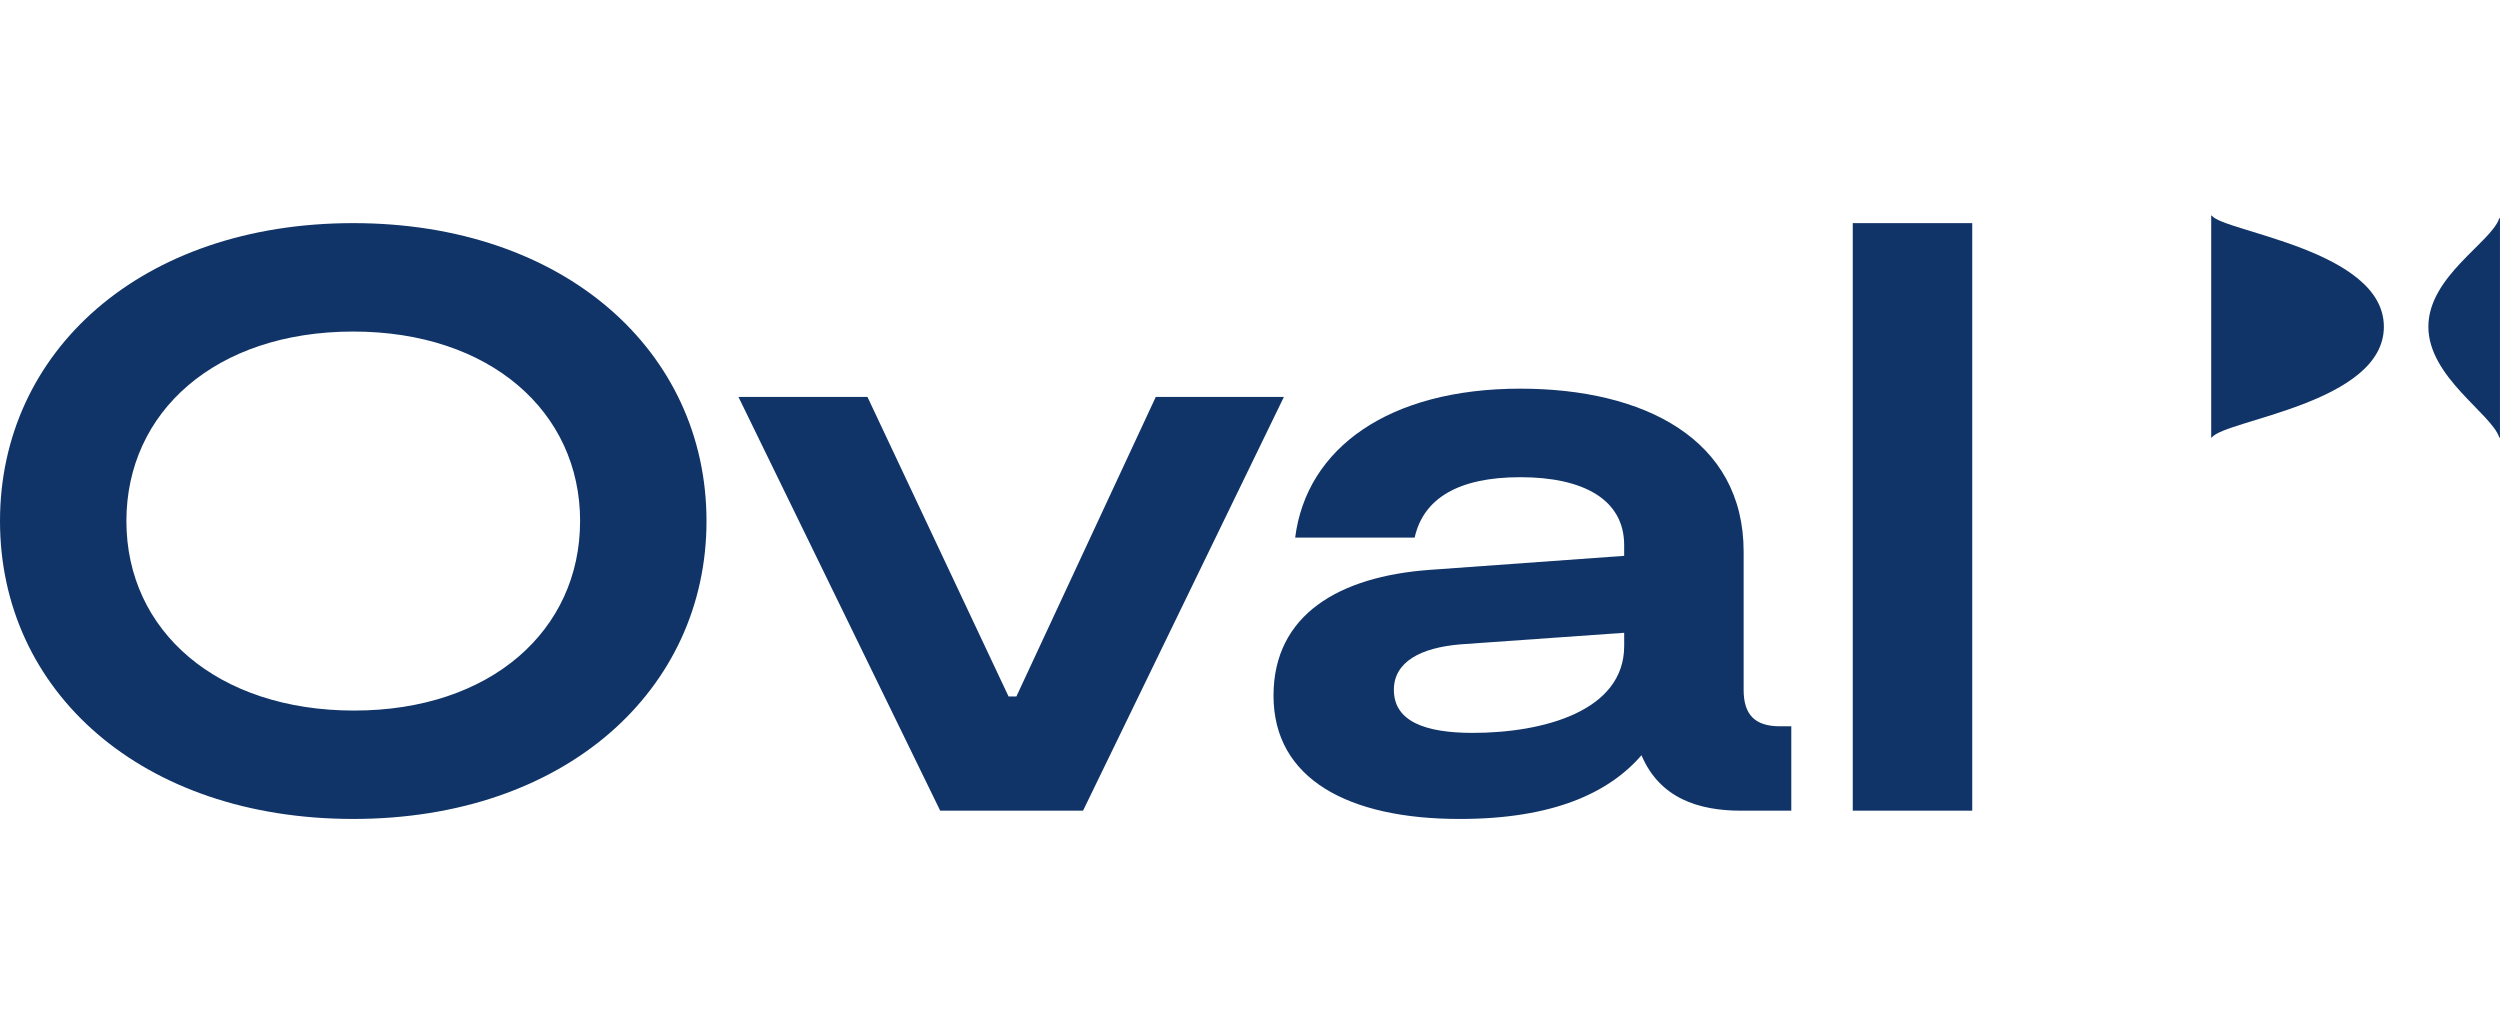
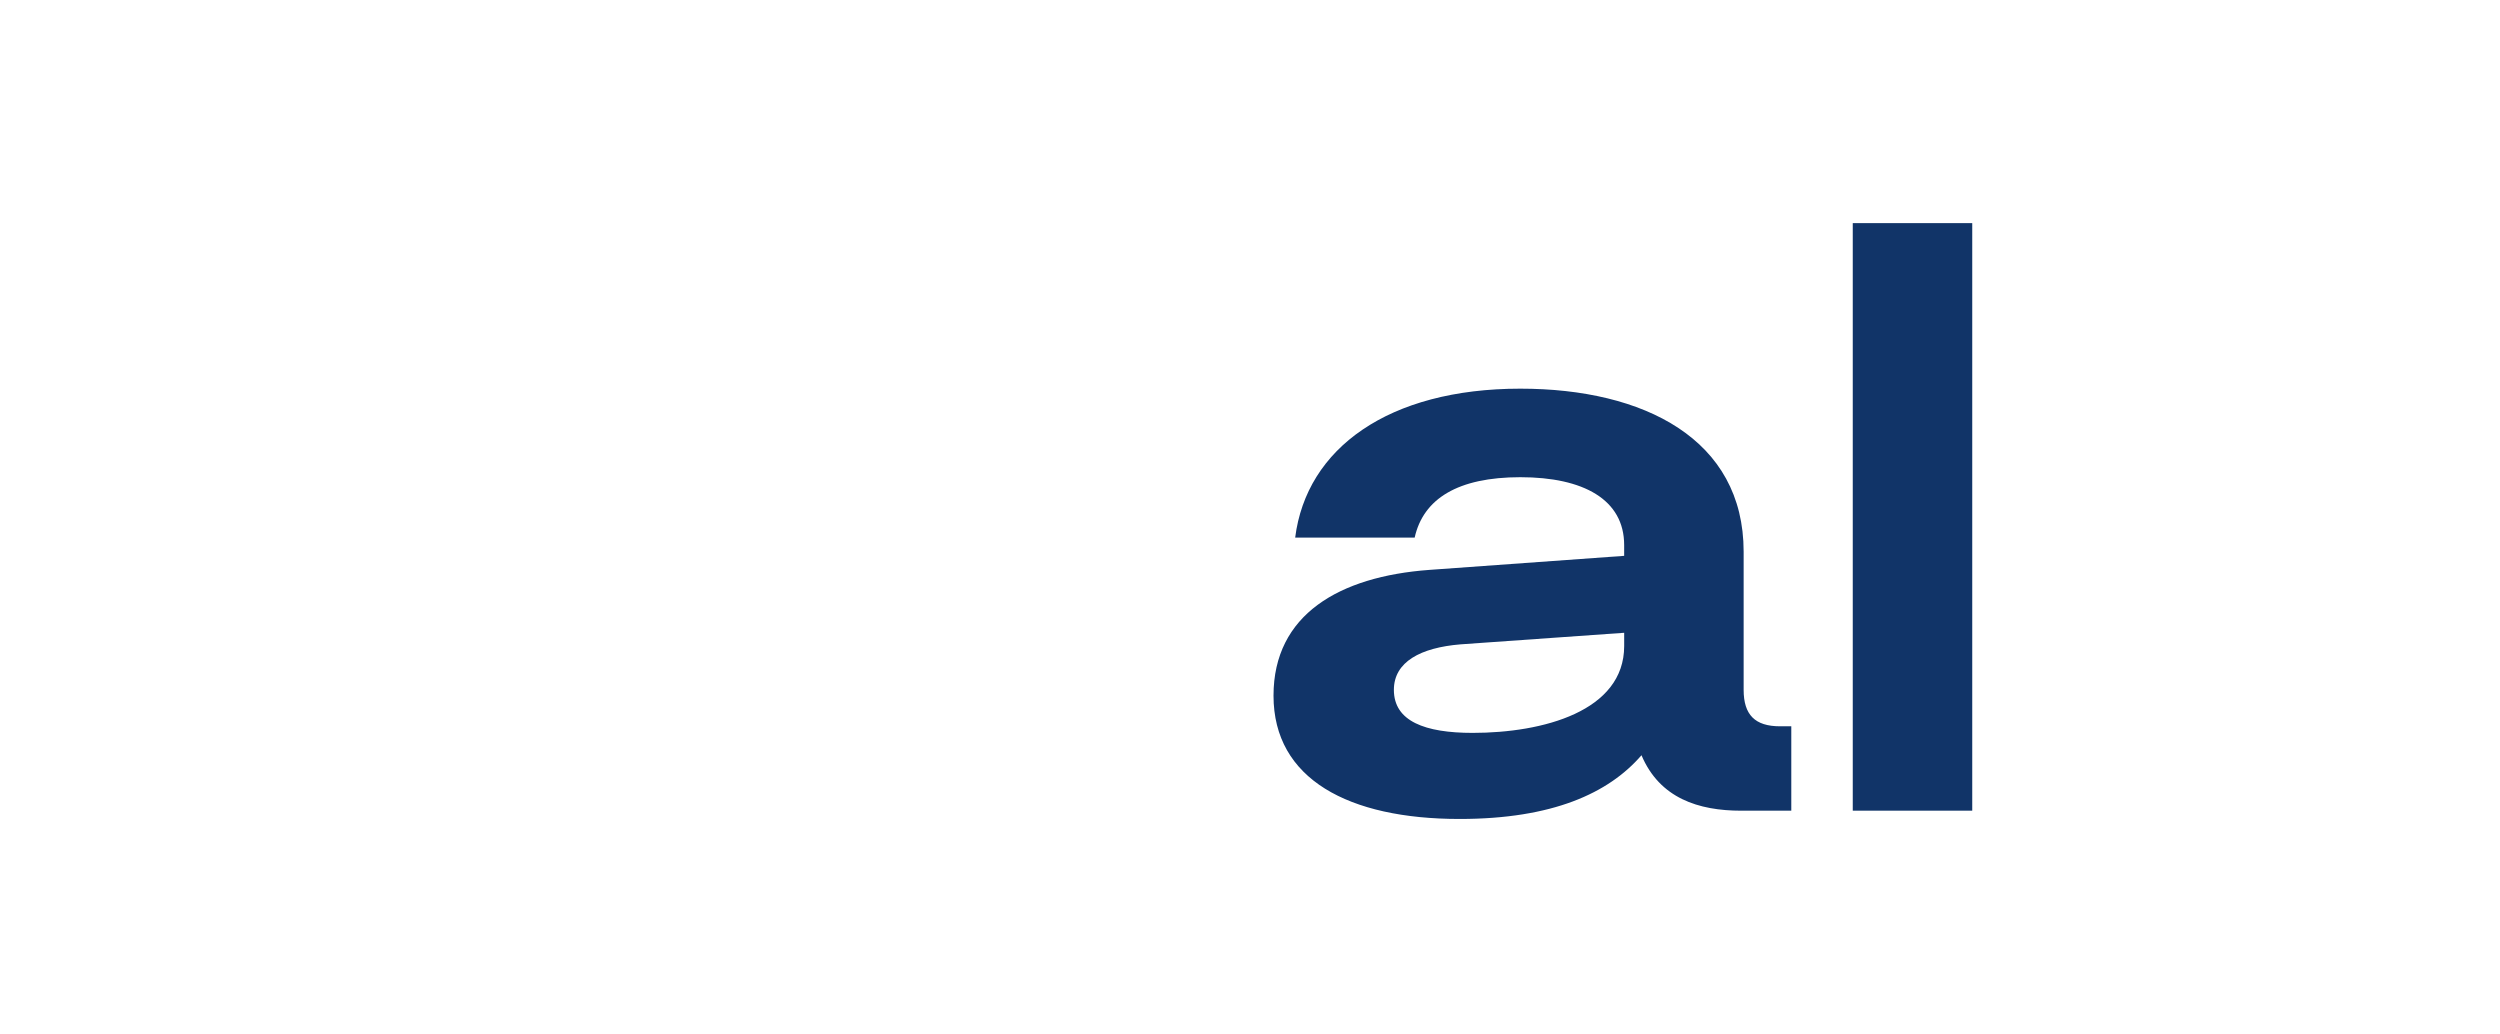
<svg xmlns="http://www.w3.org/2000/svg" width="116" height="48" viewBox="0 0 116 48" fill="none">
  <g clip-path="url(#clip0_1_1359)">
-     <path d="M0 24.177C0 16.305 6.549 10.353 16.391 10.353C26.193 10.353 32.782 16.304 32.782 24.176C32.782 32.01 26.233 37.999 16.391 37.999C6.588 38 0 32.087 0 24.177ZM26.917 24.177C26.917 19.108 22.739 15.384 16.391 15.384C10.003 15.384 5.865 19.108 5.865 24.177C5.865 29.283 10.083 32.97 16.431 32.97C22.778 32.97 26.916 29.245 26.916 24.177H26.917Z" fill="#113468" />
-     <path d="M34.264 18.417H40.25L46.798 32.317H47.16L53.628 18.417H59.573L50.253 37.616H43.625L34.264 18.417Z" fill="#113468" />
    <path d="M83.116 33.699V37.616H80.786C78.817 37.616 77.01 37.04 76.165 35.043C74.639 36.809 72.028 38 67.728 38C62.586 38 59.091 36.157 59.091 32.279C59.091 28.516 62.145 26.75 66.322 26.443L75.361 25.791V25.291C75.361 23.18 73.473 22.142 70.541 22.142C67.649 22.142 66.041 23.141 65.64 24.946H60.096C60.618 20.798 64.435 18.034 70.541 18.034C76.285 18.034 80.905 20.377 80.905 25.598V32.011C80.905 33.162 81.427 33.7 82.592 33.7H83.115L83.116 33.699ZM75.362 29.361L67.769 29.898C65.922 30.051 64.676 30.705 64.676 32.01C64.676 33.469 66.122 34.006 68.331 34.006C71.585 34.006 75.362 33.008 75.362 29.974V29.36V29.361Z" fill="#113468" />
    <path d="M85.968 10.353H91.512V37.615H85.968V10.353Z" fill="#113468" />
-     <path d="M110.611 15.158C110.611 11.591 103.167 10.754 102.63 10.006C102.621 9.993 102.6 10 102.6 10.016V20.292C102.6 20.308 102.621 20.314 102.63 20.301C103.208 19.483 110.612 18.725 110.612 15.158H110.611Z" fill="#113468" />
-     <path d="M112.676 15.158C112.676 17.494 115.611 19.196 115.964 20.296C115.971 20.315 115.999 20.311 115.999 20.291V16.642V13.788V10.138C115.999 10.118 115.971 10.113 115.964 10.133C115.611 11.234 112.676 12.822 112.676 15.159V15.158Z" fill="#113468" />
  </g>
  <defs>
    <clipPath id="clip0_1_1359">
      <rect width="116" height="28" fill="white" transform="translate(0 10)" />
    </clipPath>
  </defs>
</svg>